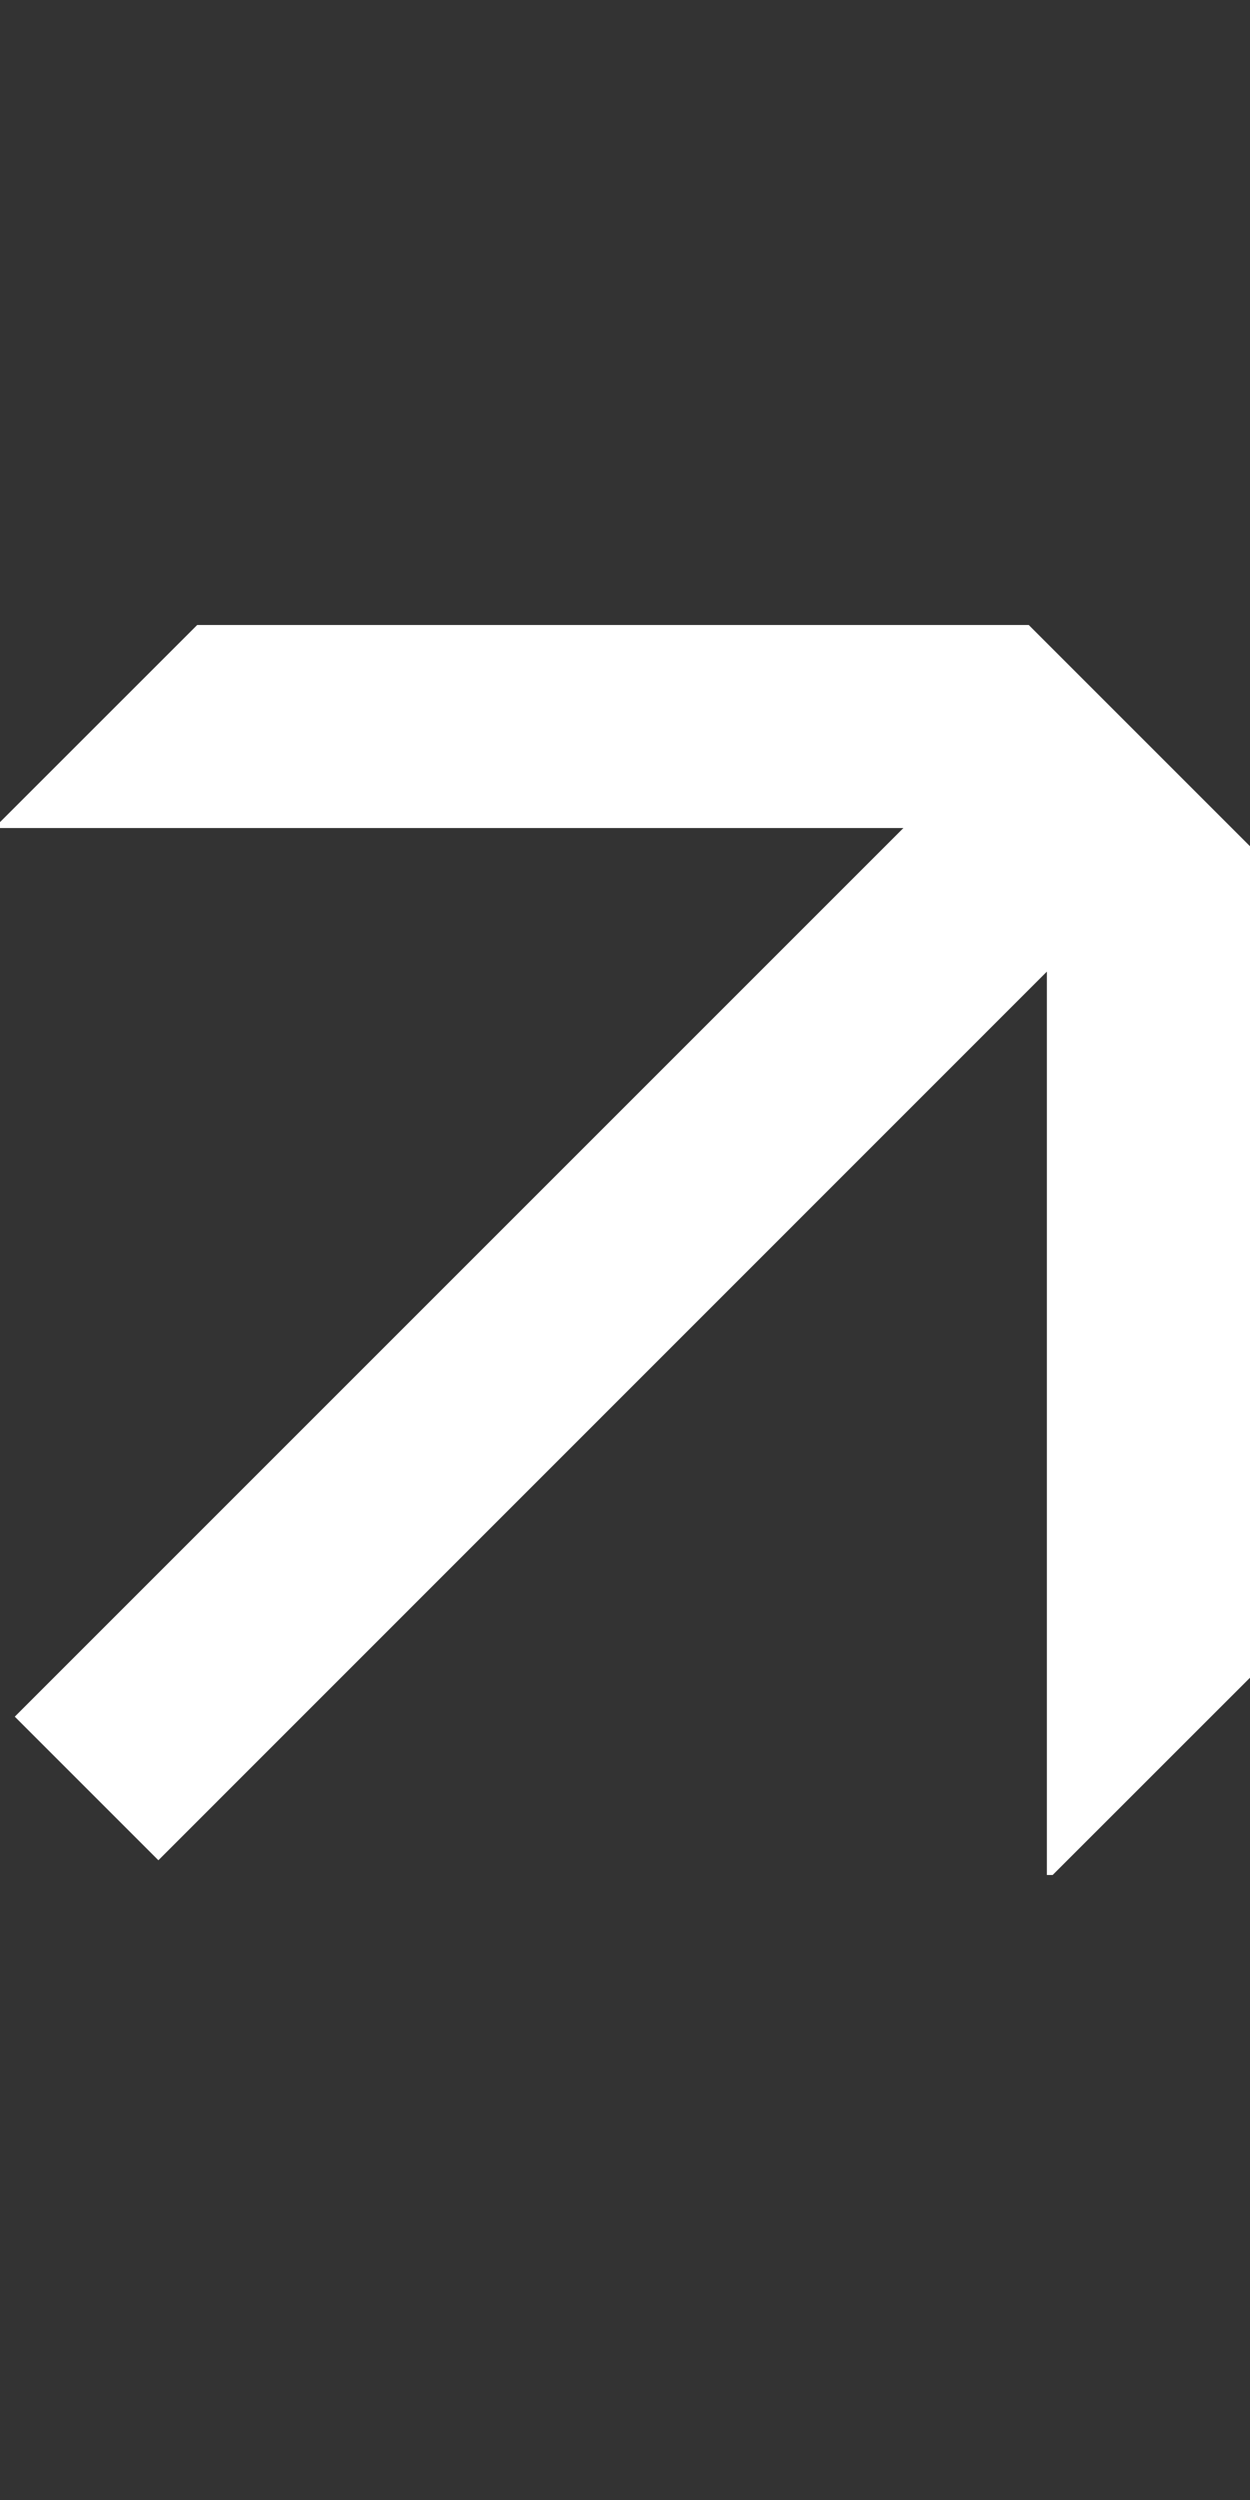
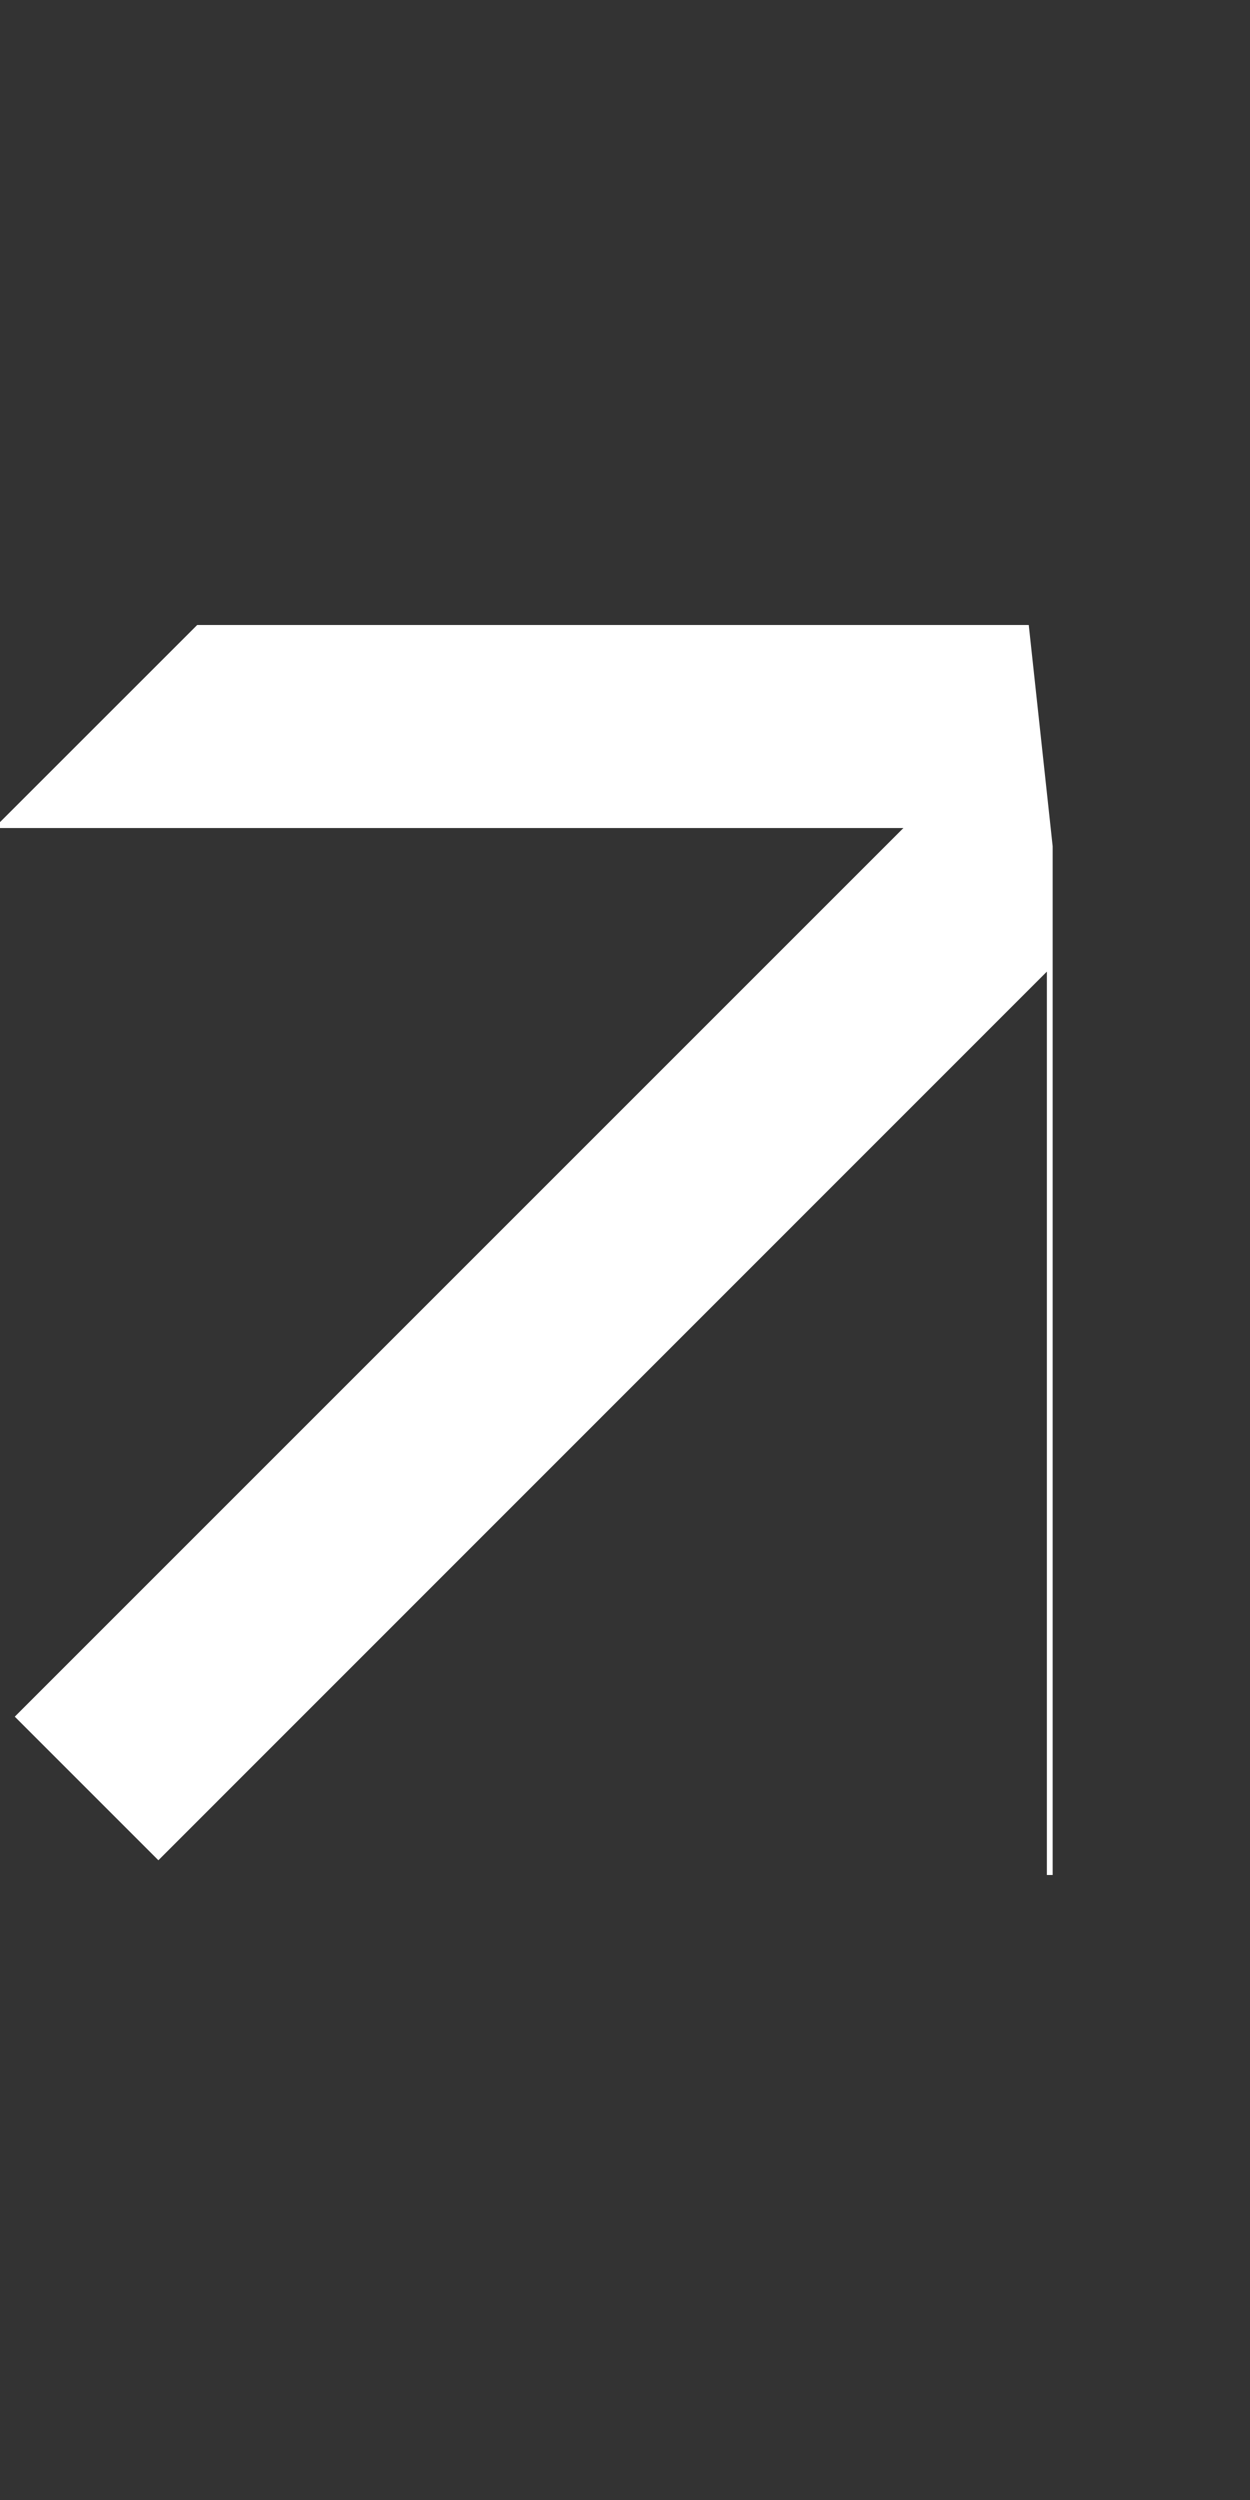
<svg xmlns="http://www.w3.org/2000/svg" width="24" height="48" fill="none">
  <rect width="100%" height="100%" fill="#333333" stroke="none" />
-   <path fill="#fff" d="M0 15.898h17.346L.284 32.96l2.757 2.757L20.1 18.655V36h.111L24 32.212V16.248L19.752 12H3.786L0 15.785z" />
+   <path fill="#fff" d="M0 15.898h17.346L.284 32.96l2.757 2.757L20.1 18.655V36h.111V16.248L19.752 12H3.786L0 15.785z" />
</svg>